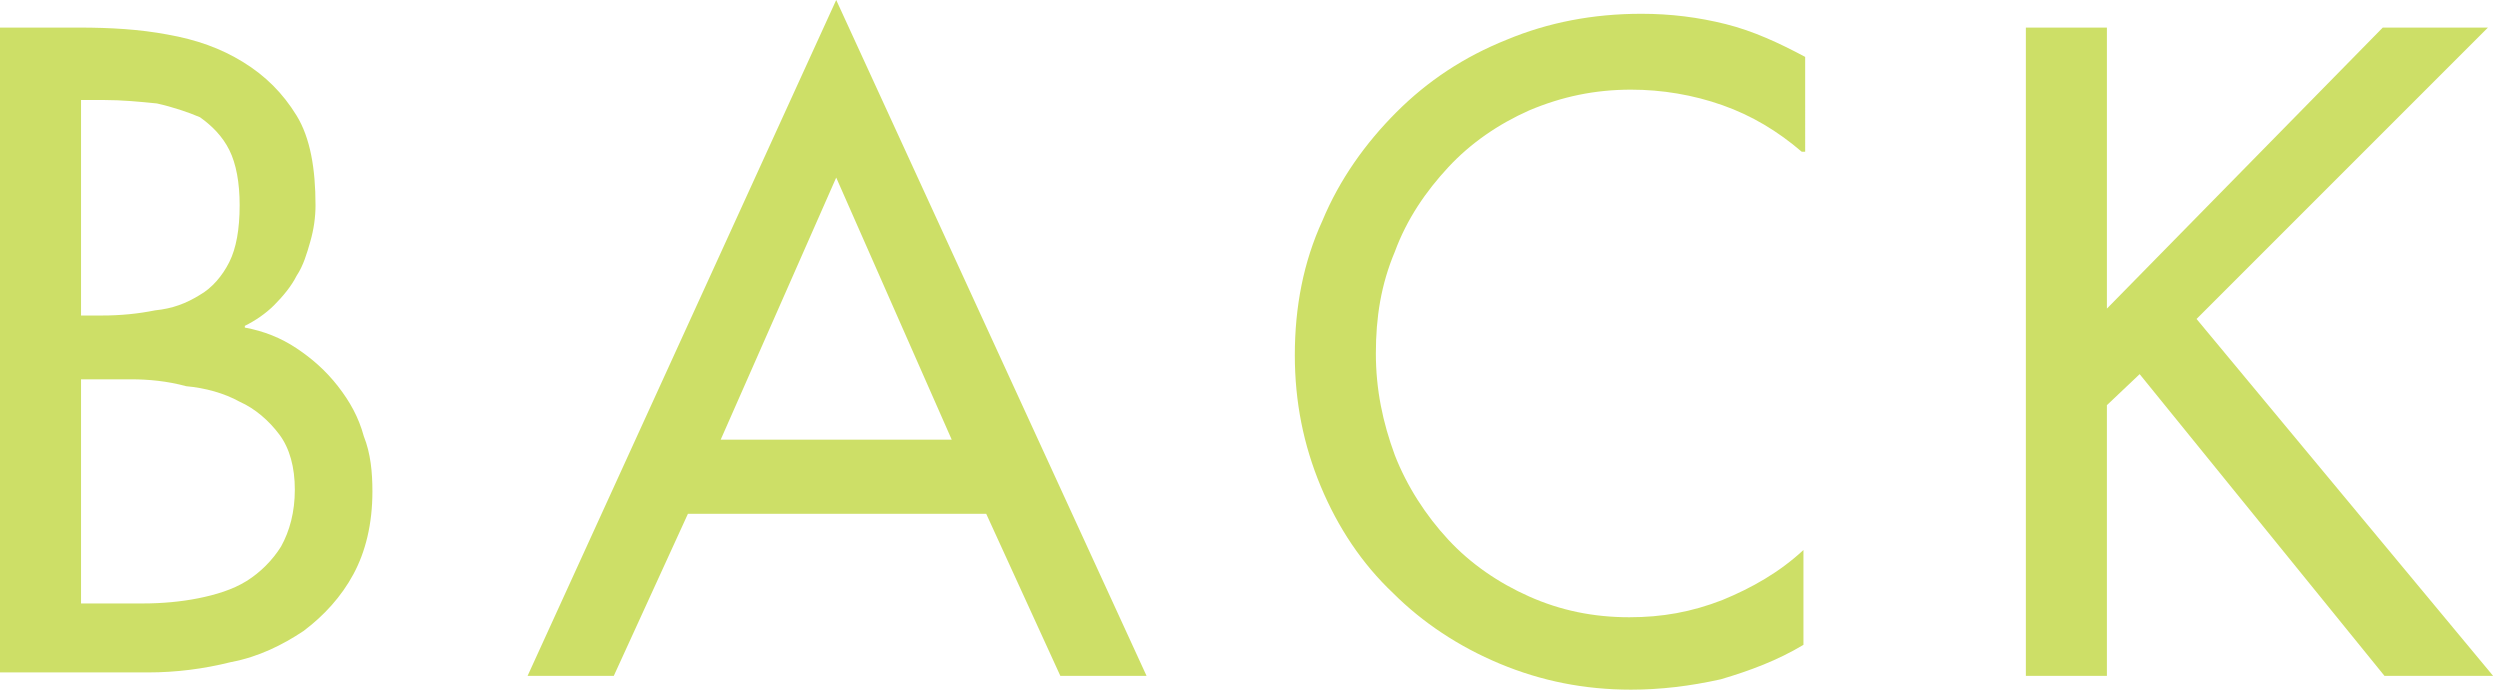
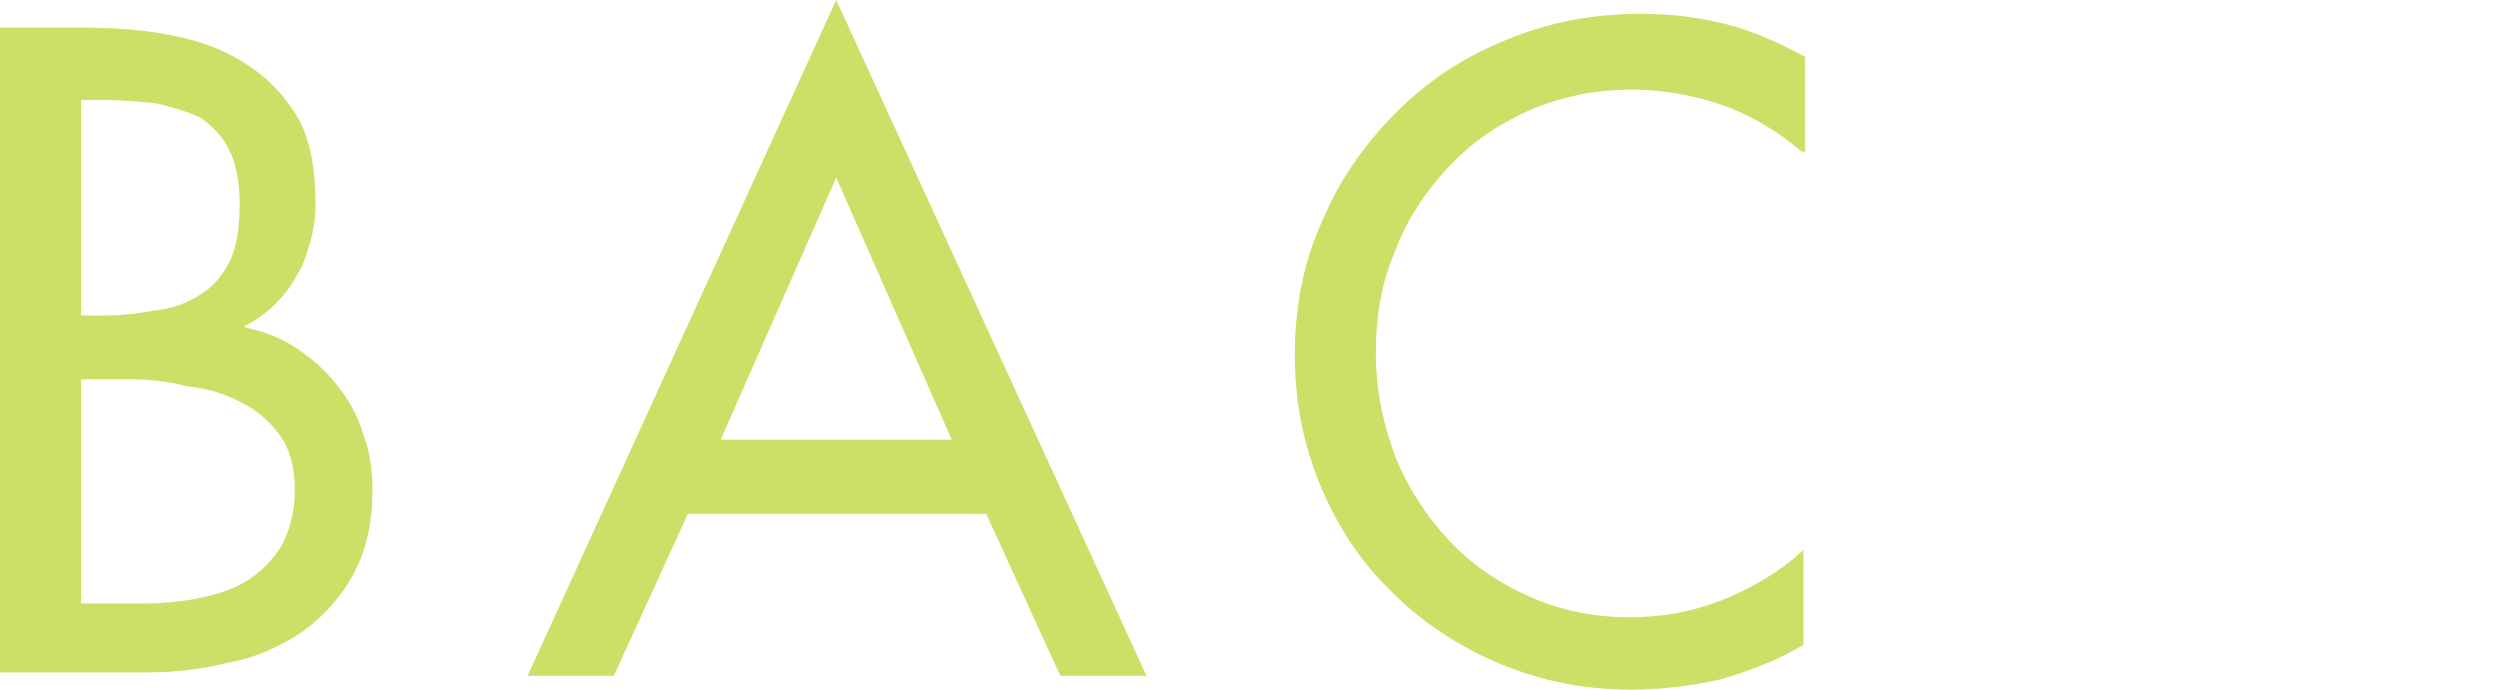
<svg xmlns="http://www.w3.org/2000/svg" version="1.1" id="レイヤー_1" x="0px" y="0px" viewBox="0 0 145 40" style="enable-background:new 0 0 145 40;" xml:space="preserve">
  <style type="text/css">
	.st0{fill:#CDDF67;}
</style>
  <path class="st0" d="M0,1.6h4.6c1.8,0,3.5,0.1,5.1,0.4c1.7,0.3,3.1,0.8,4.4,1.6c1.3,0.8,2.3,1.8,3.1,3.1c0.8,1.3,1.1,3.1,1.1,5.2  c0,0.7-0.1,1.4-0.3,2.1c-0.2,0.7-0.4,1.4-0.8,2c-0.3,0.6-0.8,1.2-1.3,1.7c-0.5,0.5-1.1,0.9-1.7,1.2v0.1c1.1,0.2,2.1,0.6,3,1.2  c0.9,0.6,1.7,1.3,2.4,2.2c0.7,0.9,1.2,1.8,1.5,2.9c0.4,1,0.5,2.1,0.5,3.2c0,1.9-0.4,3.5-1.1,4.8c-0.7,1.3-1.7,2.4-2.9,3.3  c-1.2,0.8-2.6,1.5-4.2,1.8c-1.6,0.4-3.2,0.6-4.8,0.6H0V1.6z M4.7,18.3h1.2C7,18.3,8,18.2,9,18c1-0.1,1.8-0.4,2.6-0.9  c0.7-0.4,1.3-1.1,1.7-1.9c0.4-0.8,0.6-1.9,0.6-3.3c0-1.3-0.2-2.4-0.6-3.2c-0.4-0.8-1-1.4-1.7-1.9C10.9,6.5,10,6.2,9.1,6  c-1-0.1-2-0.2-3.1-0.2H4.7V18.3z M4.7,35h3.6c1.1,0,2.2-0.1,3.2-0.3s2-0.5,2.8-1c0.8-0.5,1.5-1.2,2-2c0.5-0.9,0.8-2,0.8-3.3  c0-1.3-0.3-2.4-0.9-3.2c-0.6-0.8-1.4-1.5-2.3-1.9c-0.9-0.5-2-0.8-3.1-0.9C9.7,22.1,8.6,22,7.6,22H4.7V35z" />
  <path class="st0" d="M39.9,29.8l-4.3,9.4h-5L48.5,0l18,39.2h-5l-4.3-9.4H39.9z M48.5,10.3l-6.7,15.2h13.4L48.5,10.3z" />
  <path class="st0" d="M104.5,8.8c-1.4-1.2-2.9-2.1-4.6-2.7c-1.7-0.6-3.5-0.9-5.3-0.9c-2.1,0-4,0.4-5.9,1.2c-1.8,0.8-3.4,1.9-4.7,3.3  c-1.3,1.4-2.4,3-3.1,4.9c-0.8,1.9-1.1,3.8-1.1,5.9c0,2.1,0.4,4,1.1,5.9c0.7,1.8,1.8,3.5,3.1,4.9c1.3,1.4,2.9,2.5,4.7,3.3  c1.8,0.8,3.7,1.2,5.8,1.2c1.9,0,3.6-0.3,5.4-1c1.7-0.7,3.3-1.6,4.7-2.9v5.5c-1.5,0.9-3.1,1.5-4.8,2C98,39.8,96.3,40,94.6,40  c-2.7,0-5.2-0.5-7.6-1.5c-2.4-1-4.5-2.4-6.2-4.1c-1.8-1.7-3.2-3.8-4.2-6.2c-1-2.4-1.5-4.9-1.5-7.6c0-2.8,0.5-5.4,1.6-7.8  c1-2.4,2.5-4.5,4.3-6.3c1.8-1.8,3.9-3.2,6.4-4.2c2.4-1,5-1.5,7.8-1.5c1.7,0,3.3,0.2,4.9,0.6s3.1,1.1,4.6,1.9V8.8z" />
-   <path class="st0" d="M138.2,1.6h6.1l-16.9,16.9l17.2,20.7h-6.3l-14.2-17.5l-1.9,1.8v15.7h-4.7V1.6h4.7v16.3L138.2,1.6z" />
</svg>